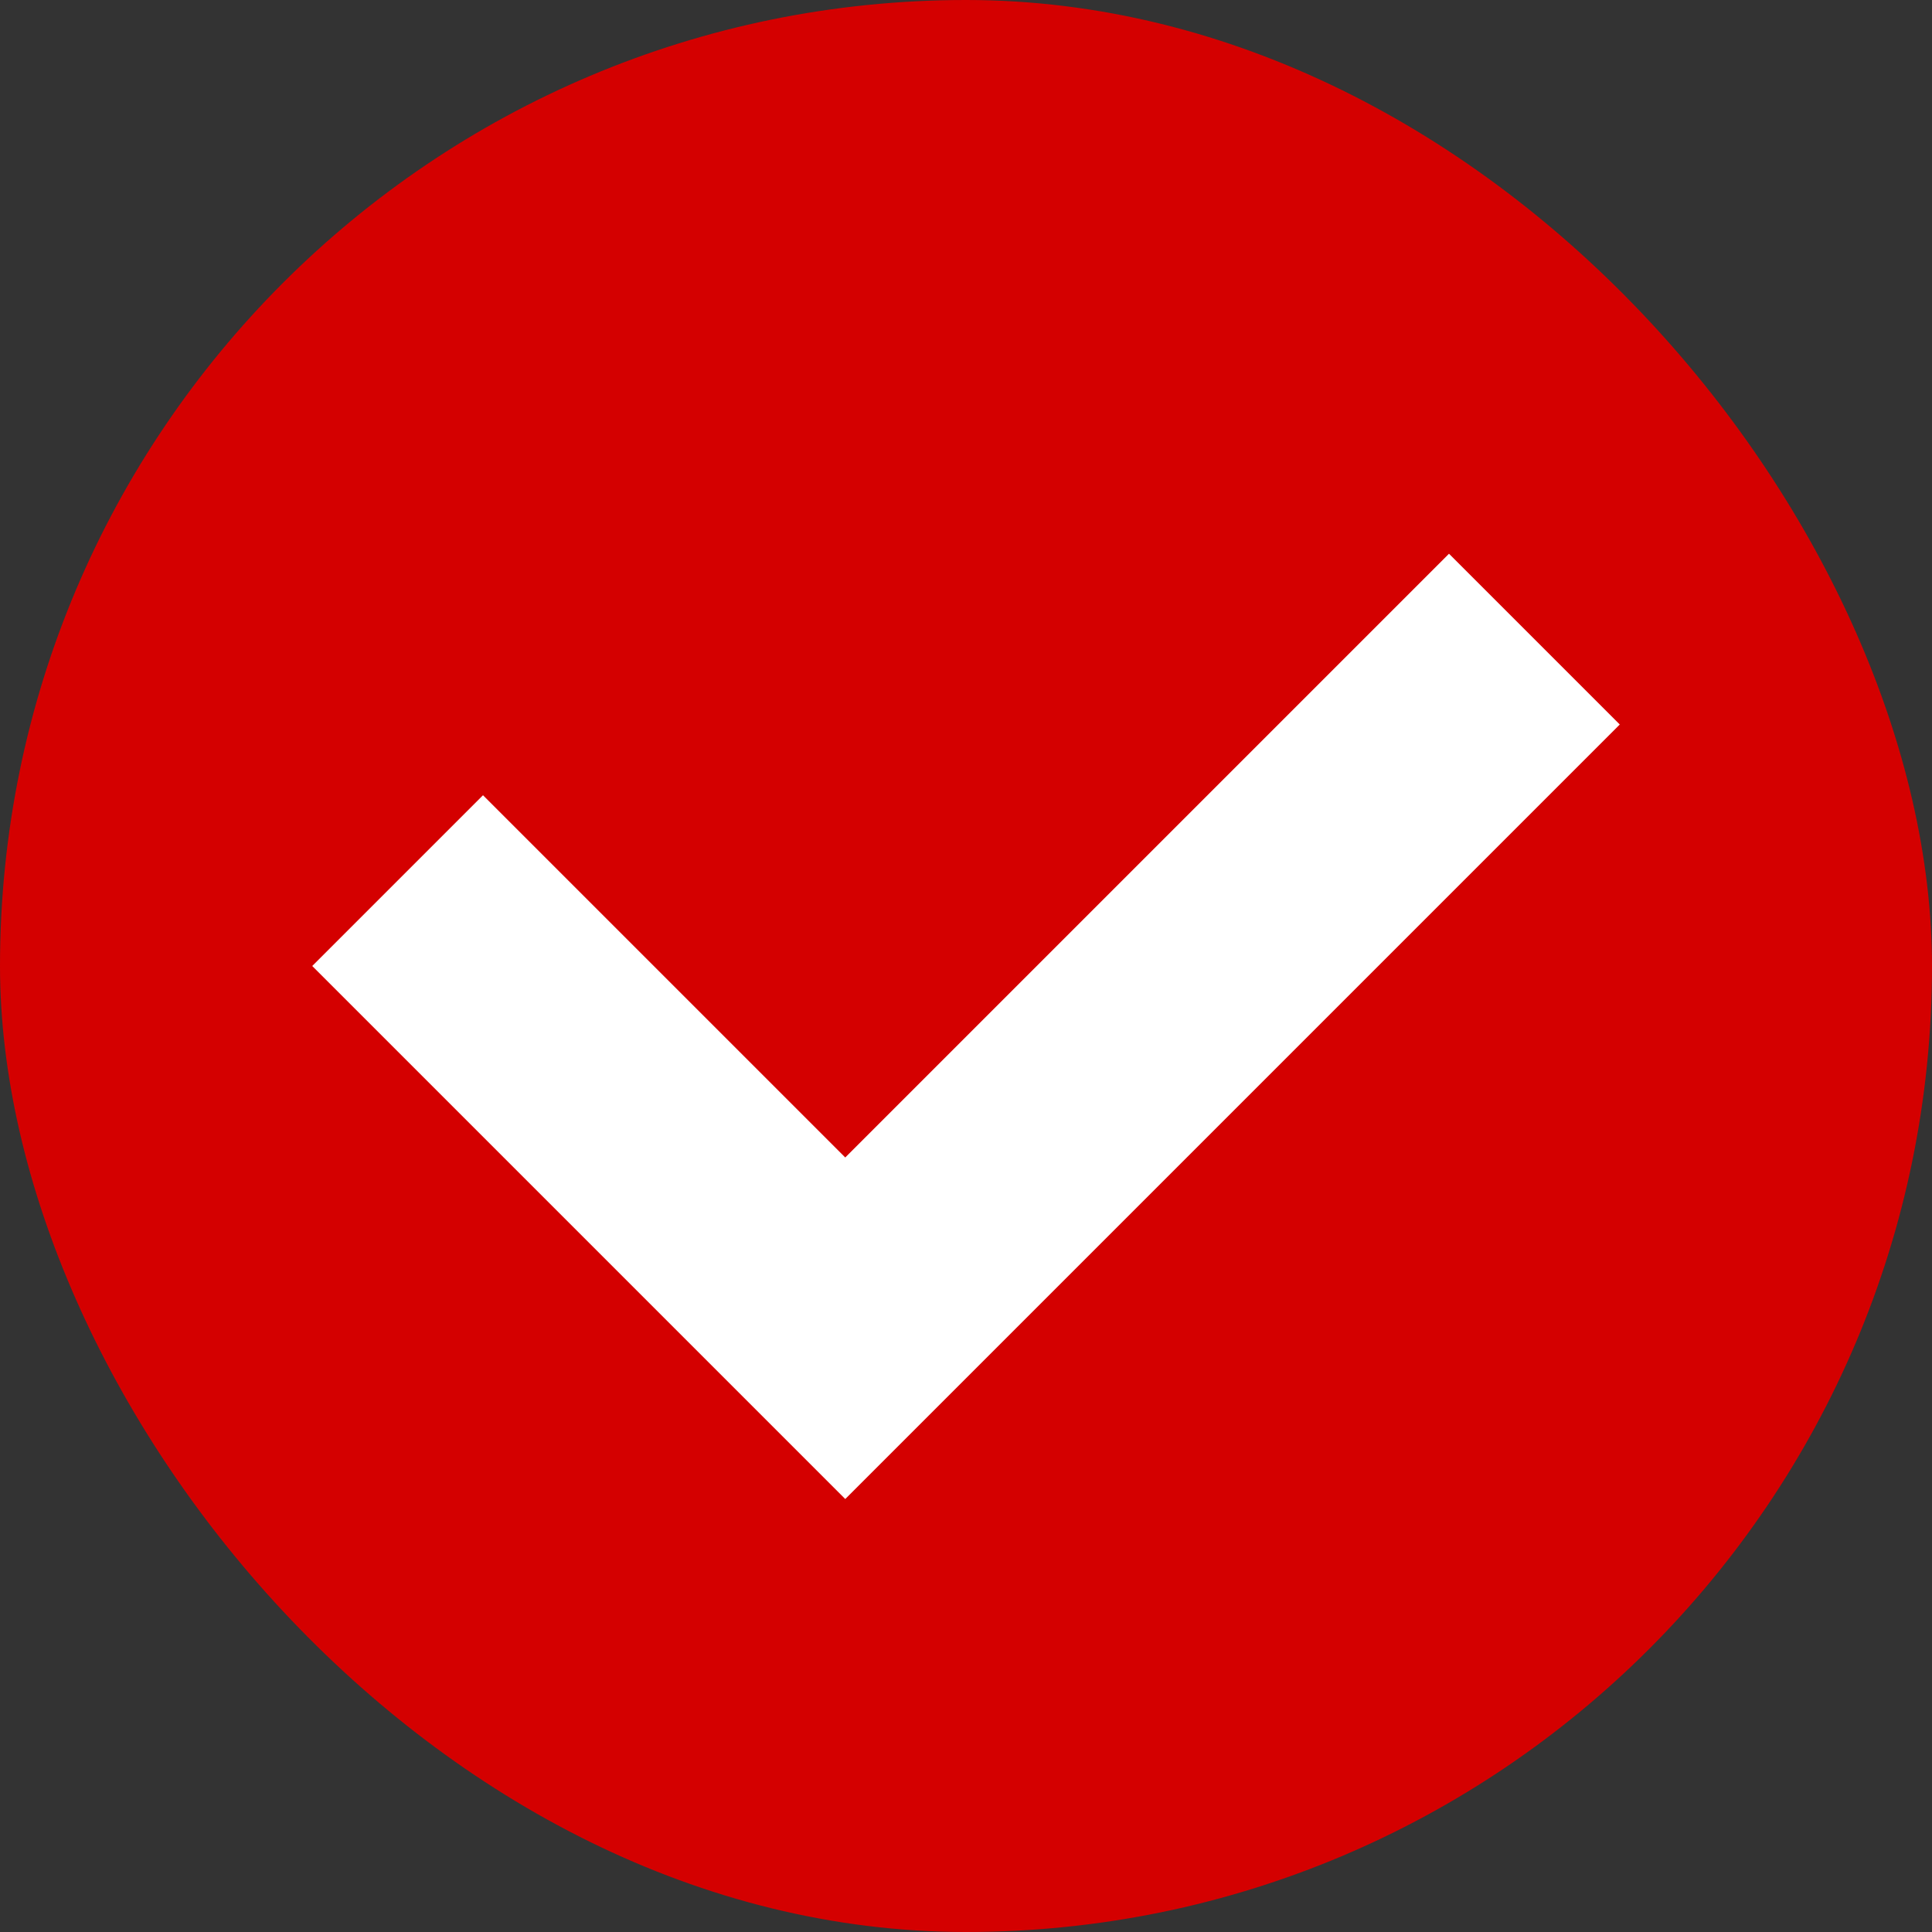
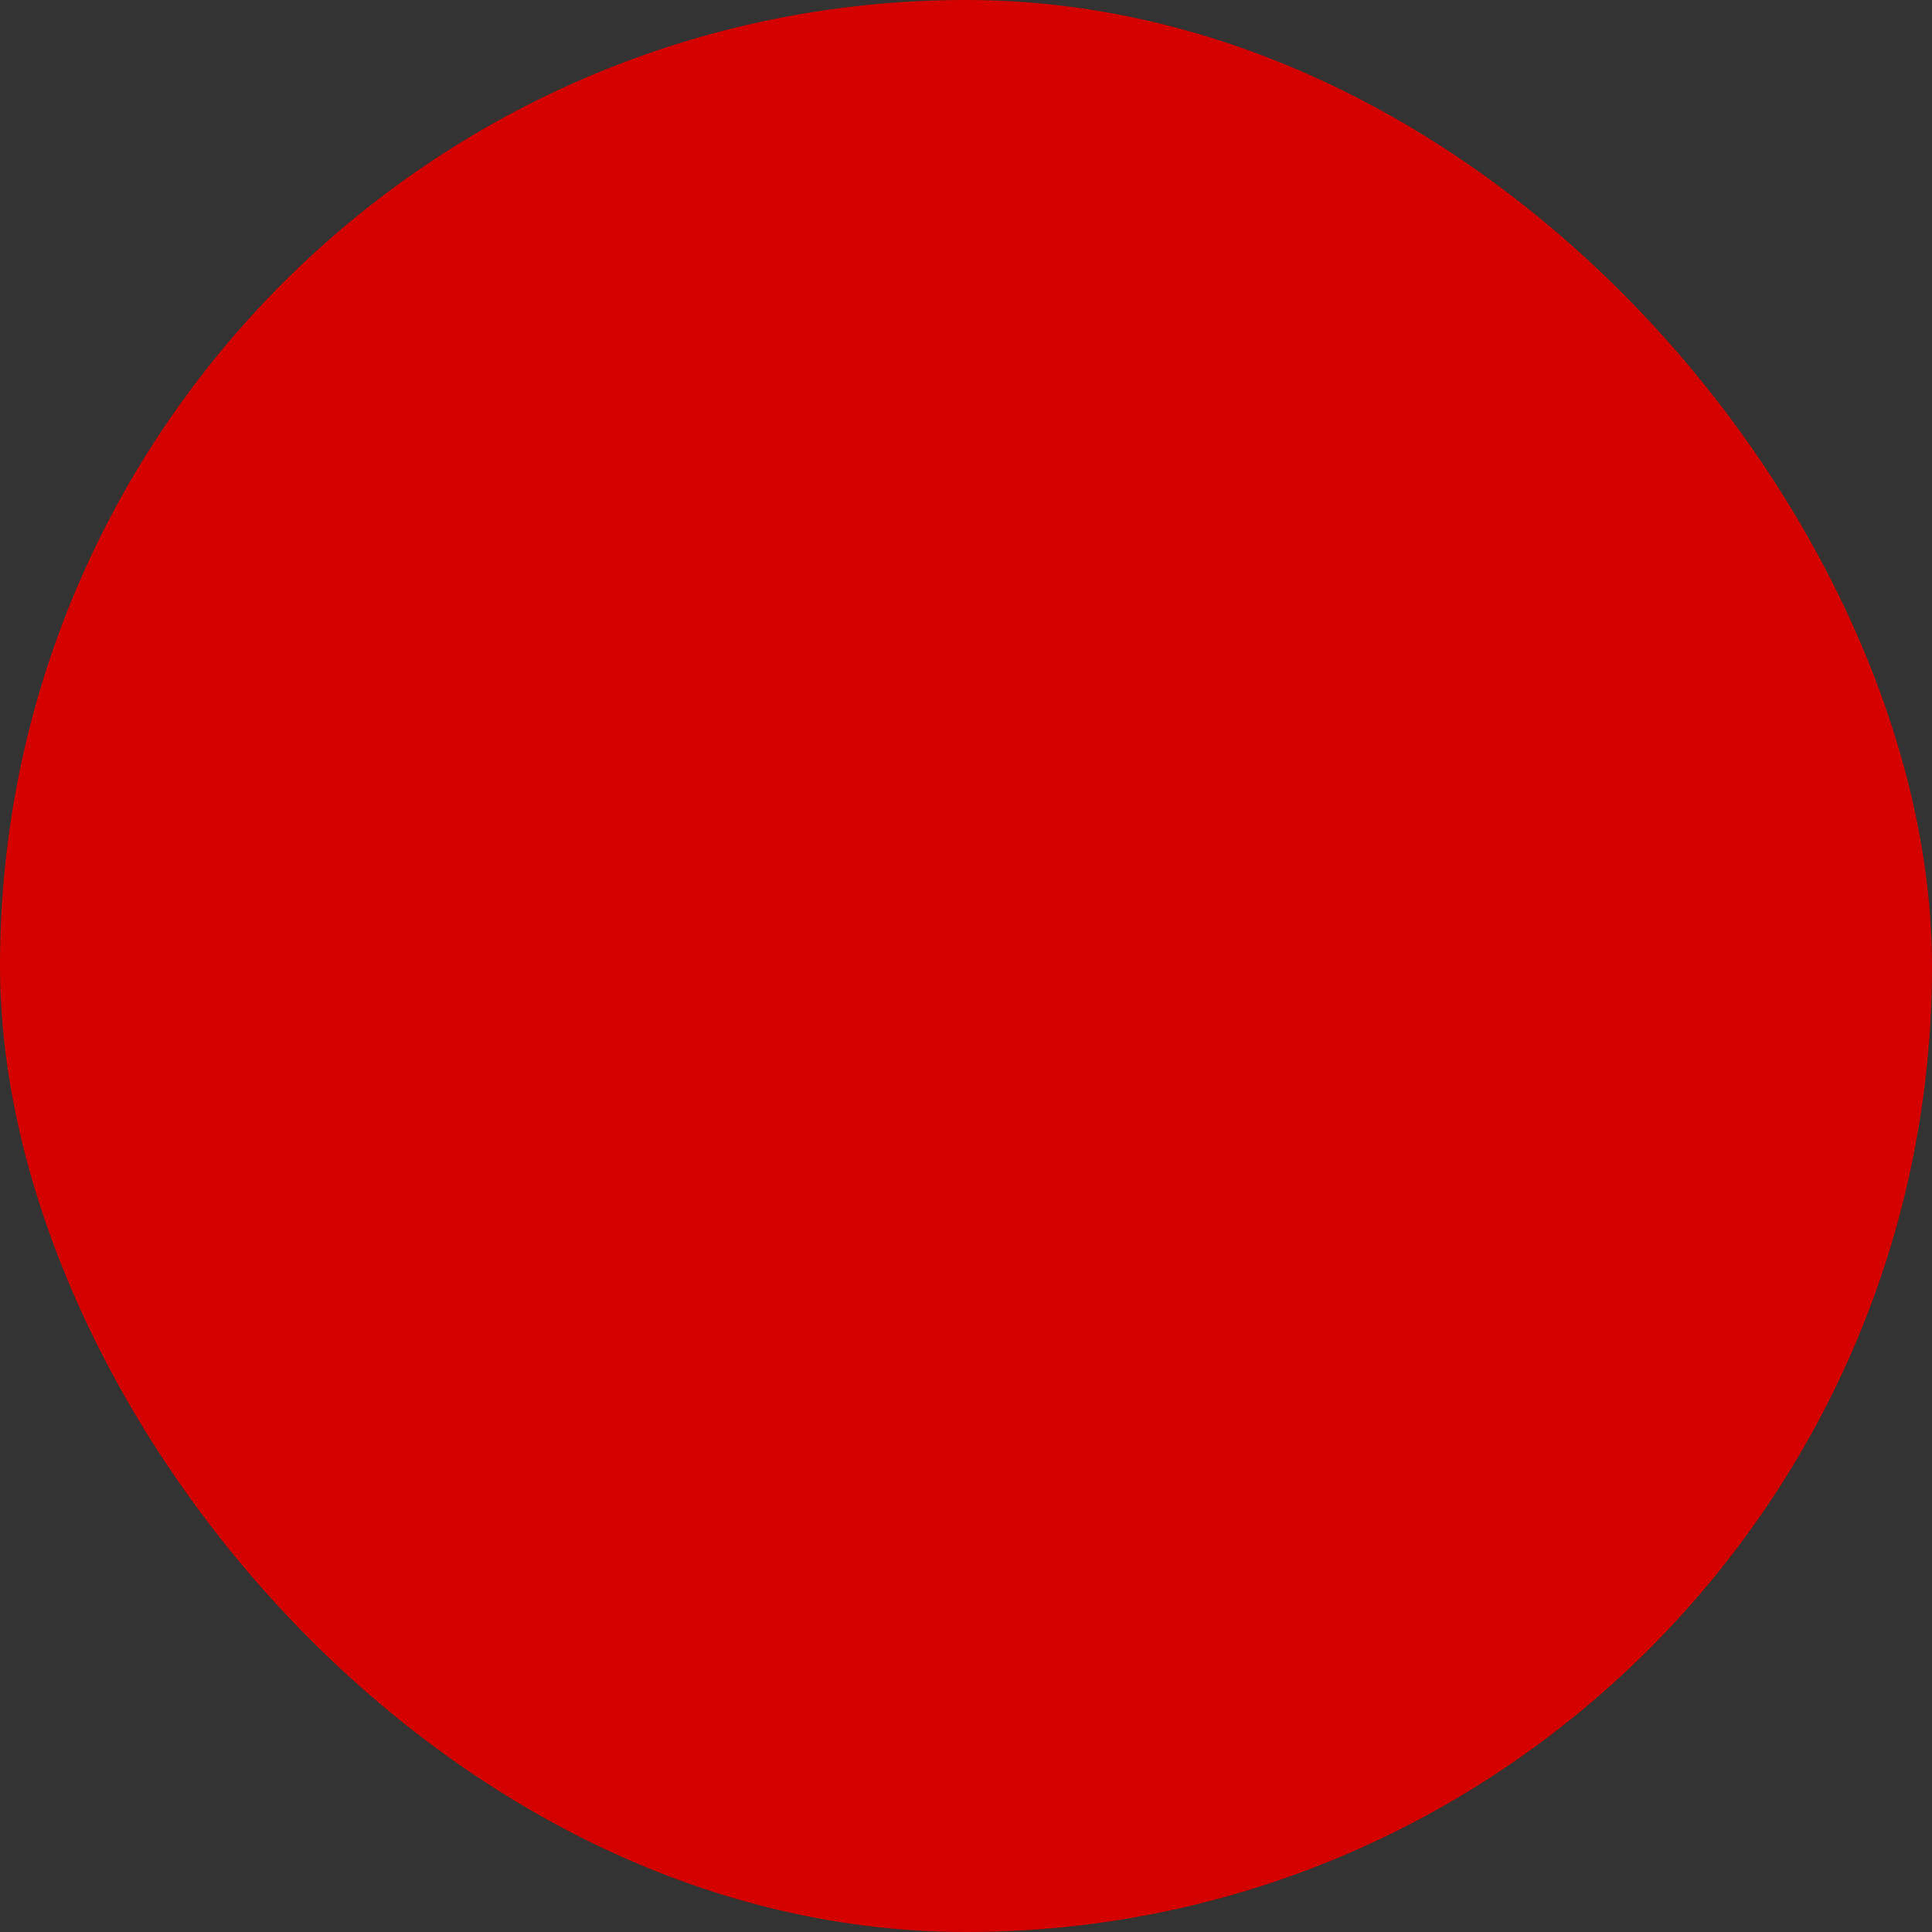
<svg xmlns="http://www.w3.org/2000/svg" width="18" height="18" viewBox="0 0 18 18" fill="none">
  <rect x="0" y="0" width="18" height="18" fill="#333333" stroke="none" />
  <rect width="18" height="18" rx="9" fill="#D40000" />
-   <path d="M4.5 9L7.875 12.375L13.5 6.75" stroke="white" stroke-width="2.25" stroke-linecap="square" />
</svg>